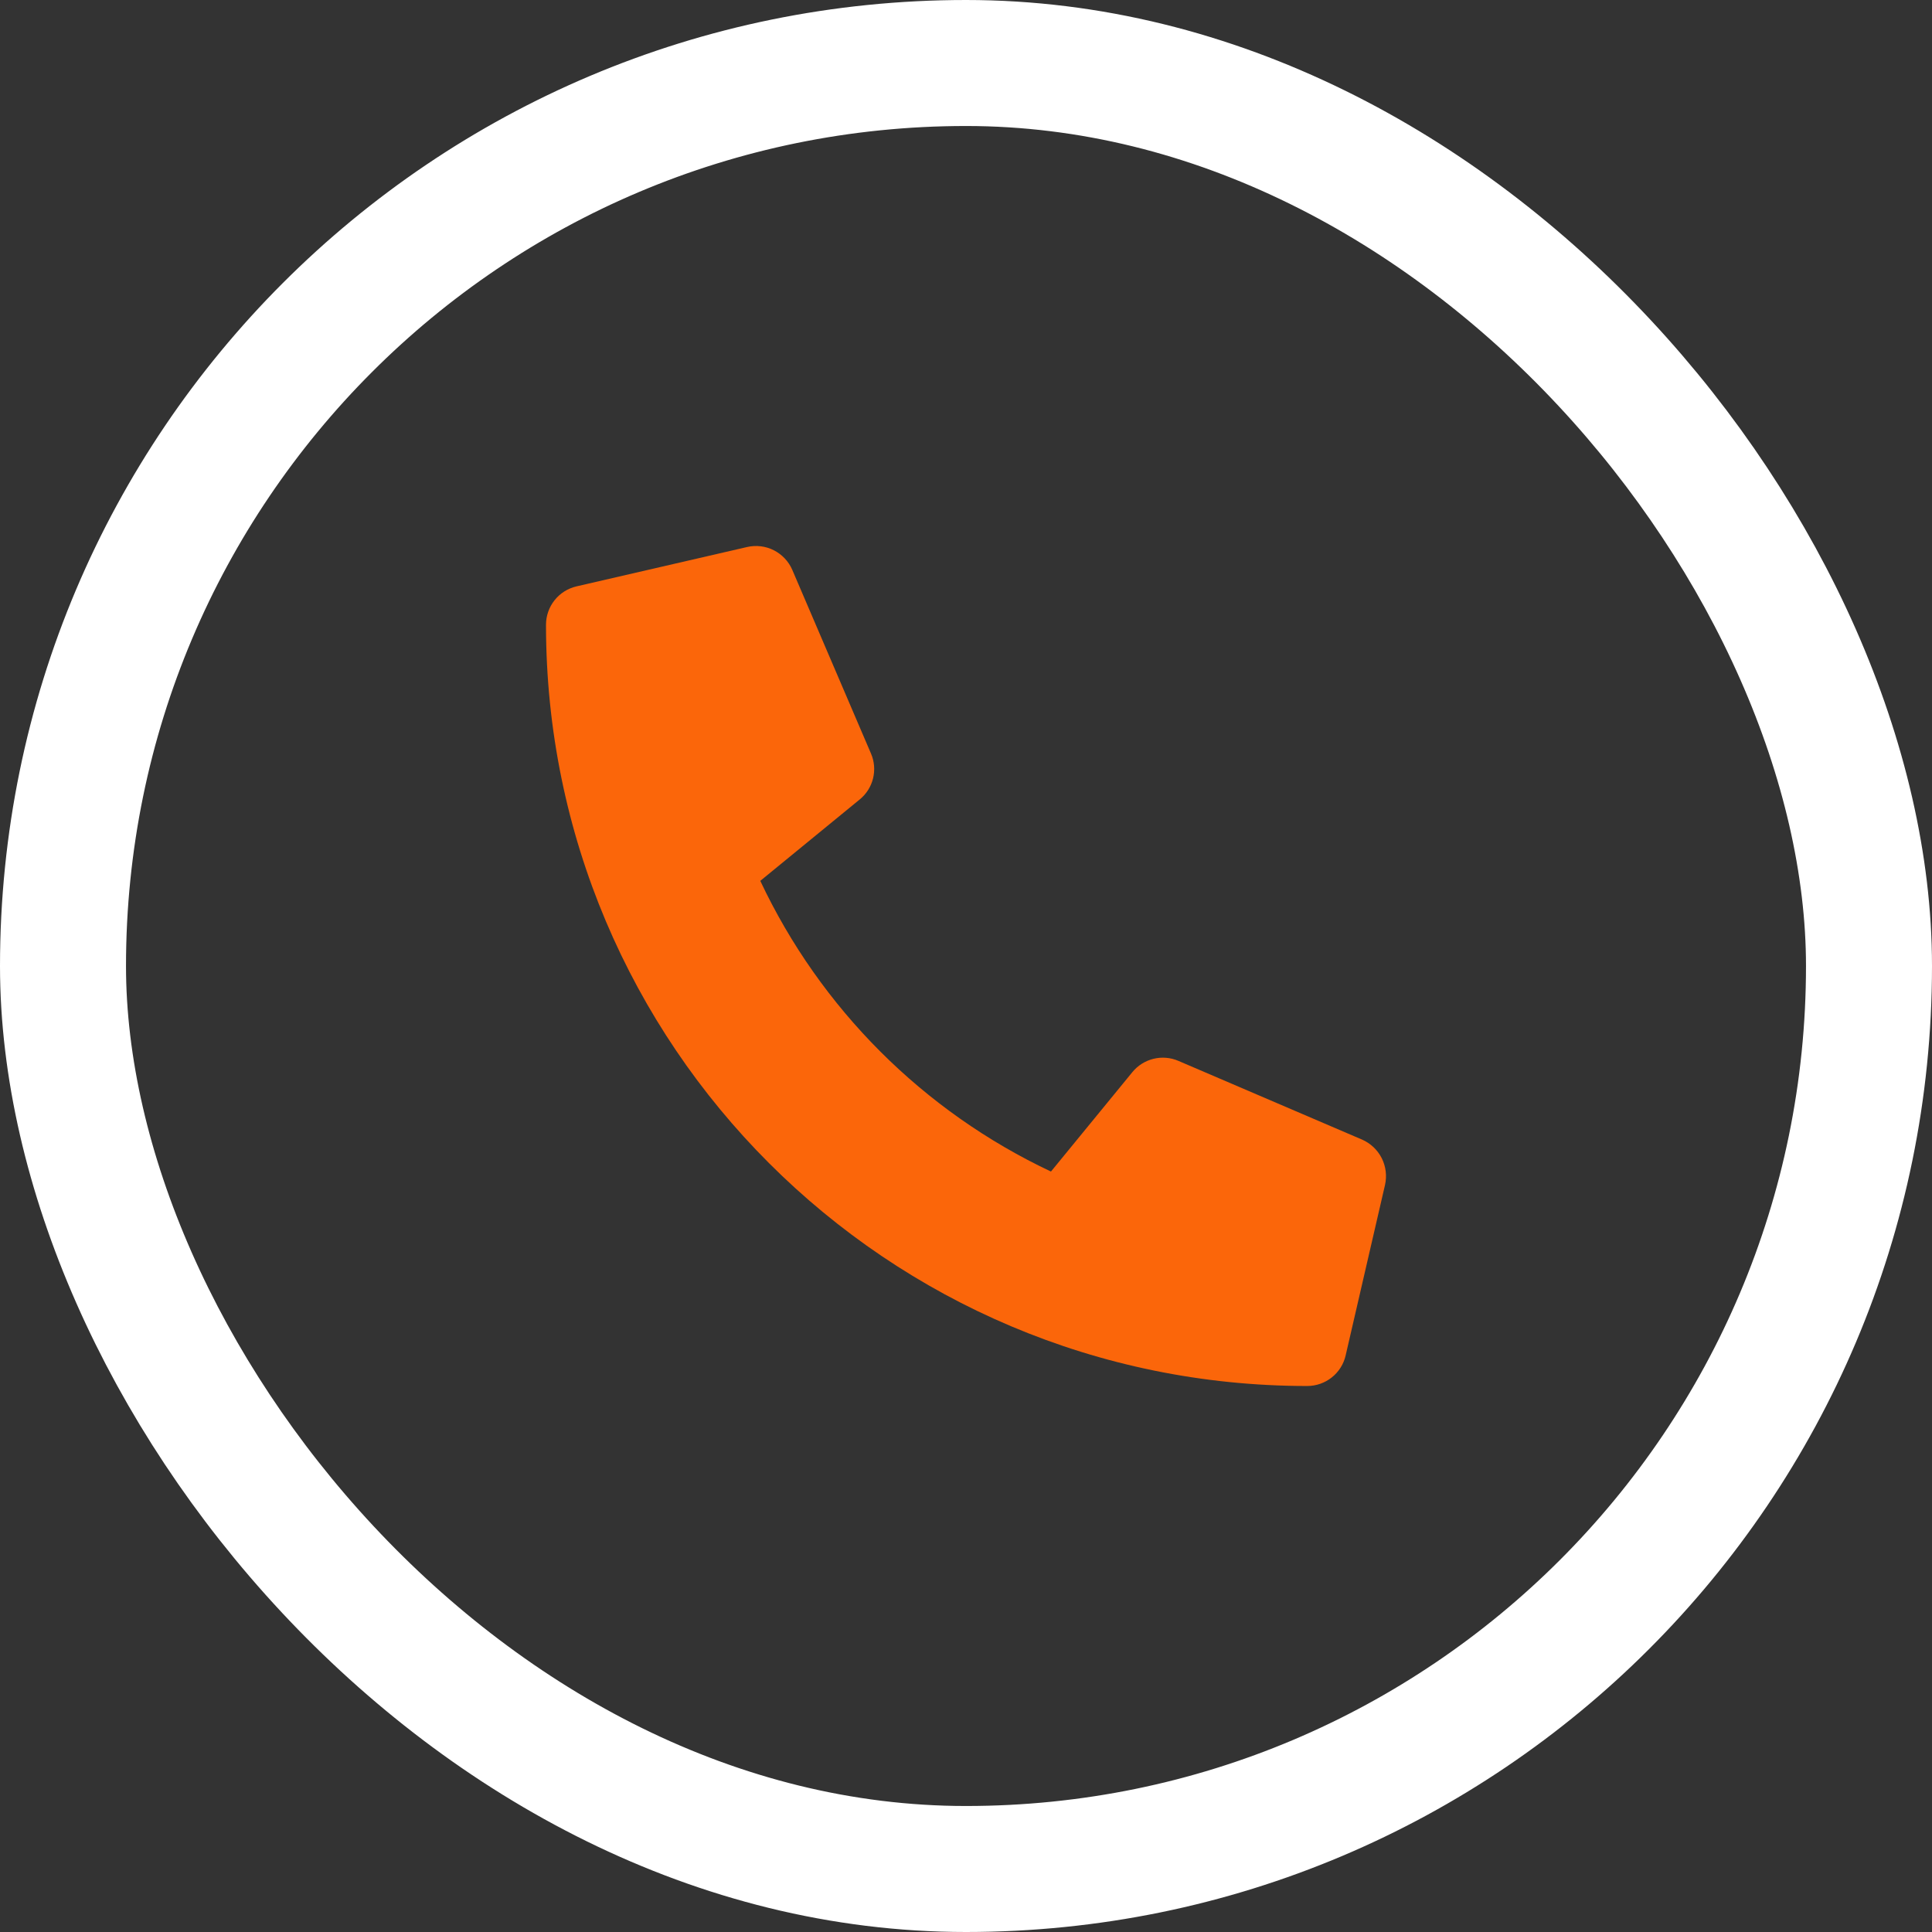
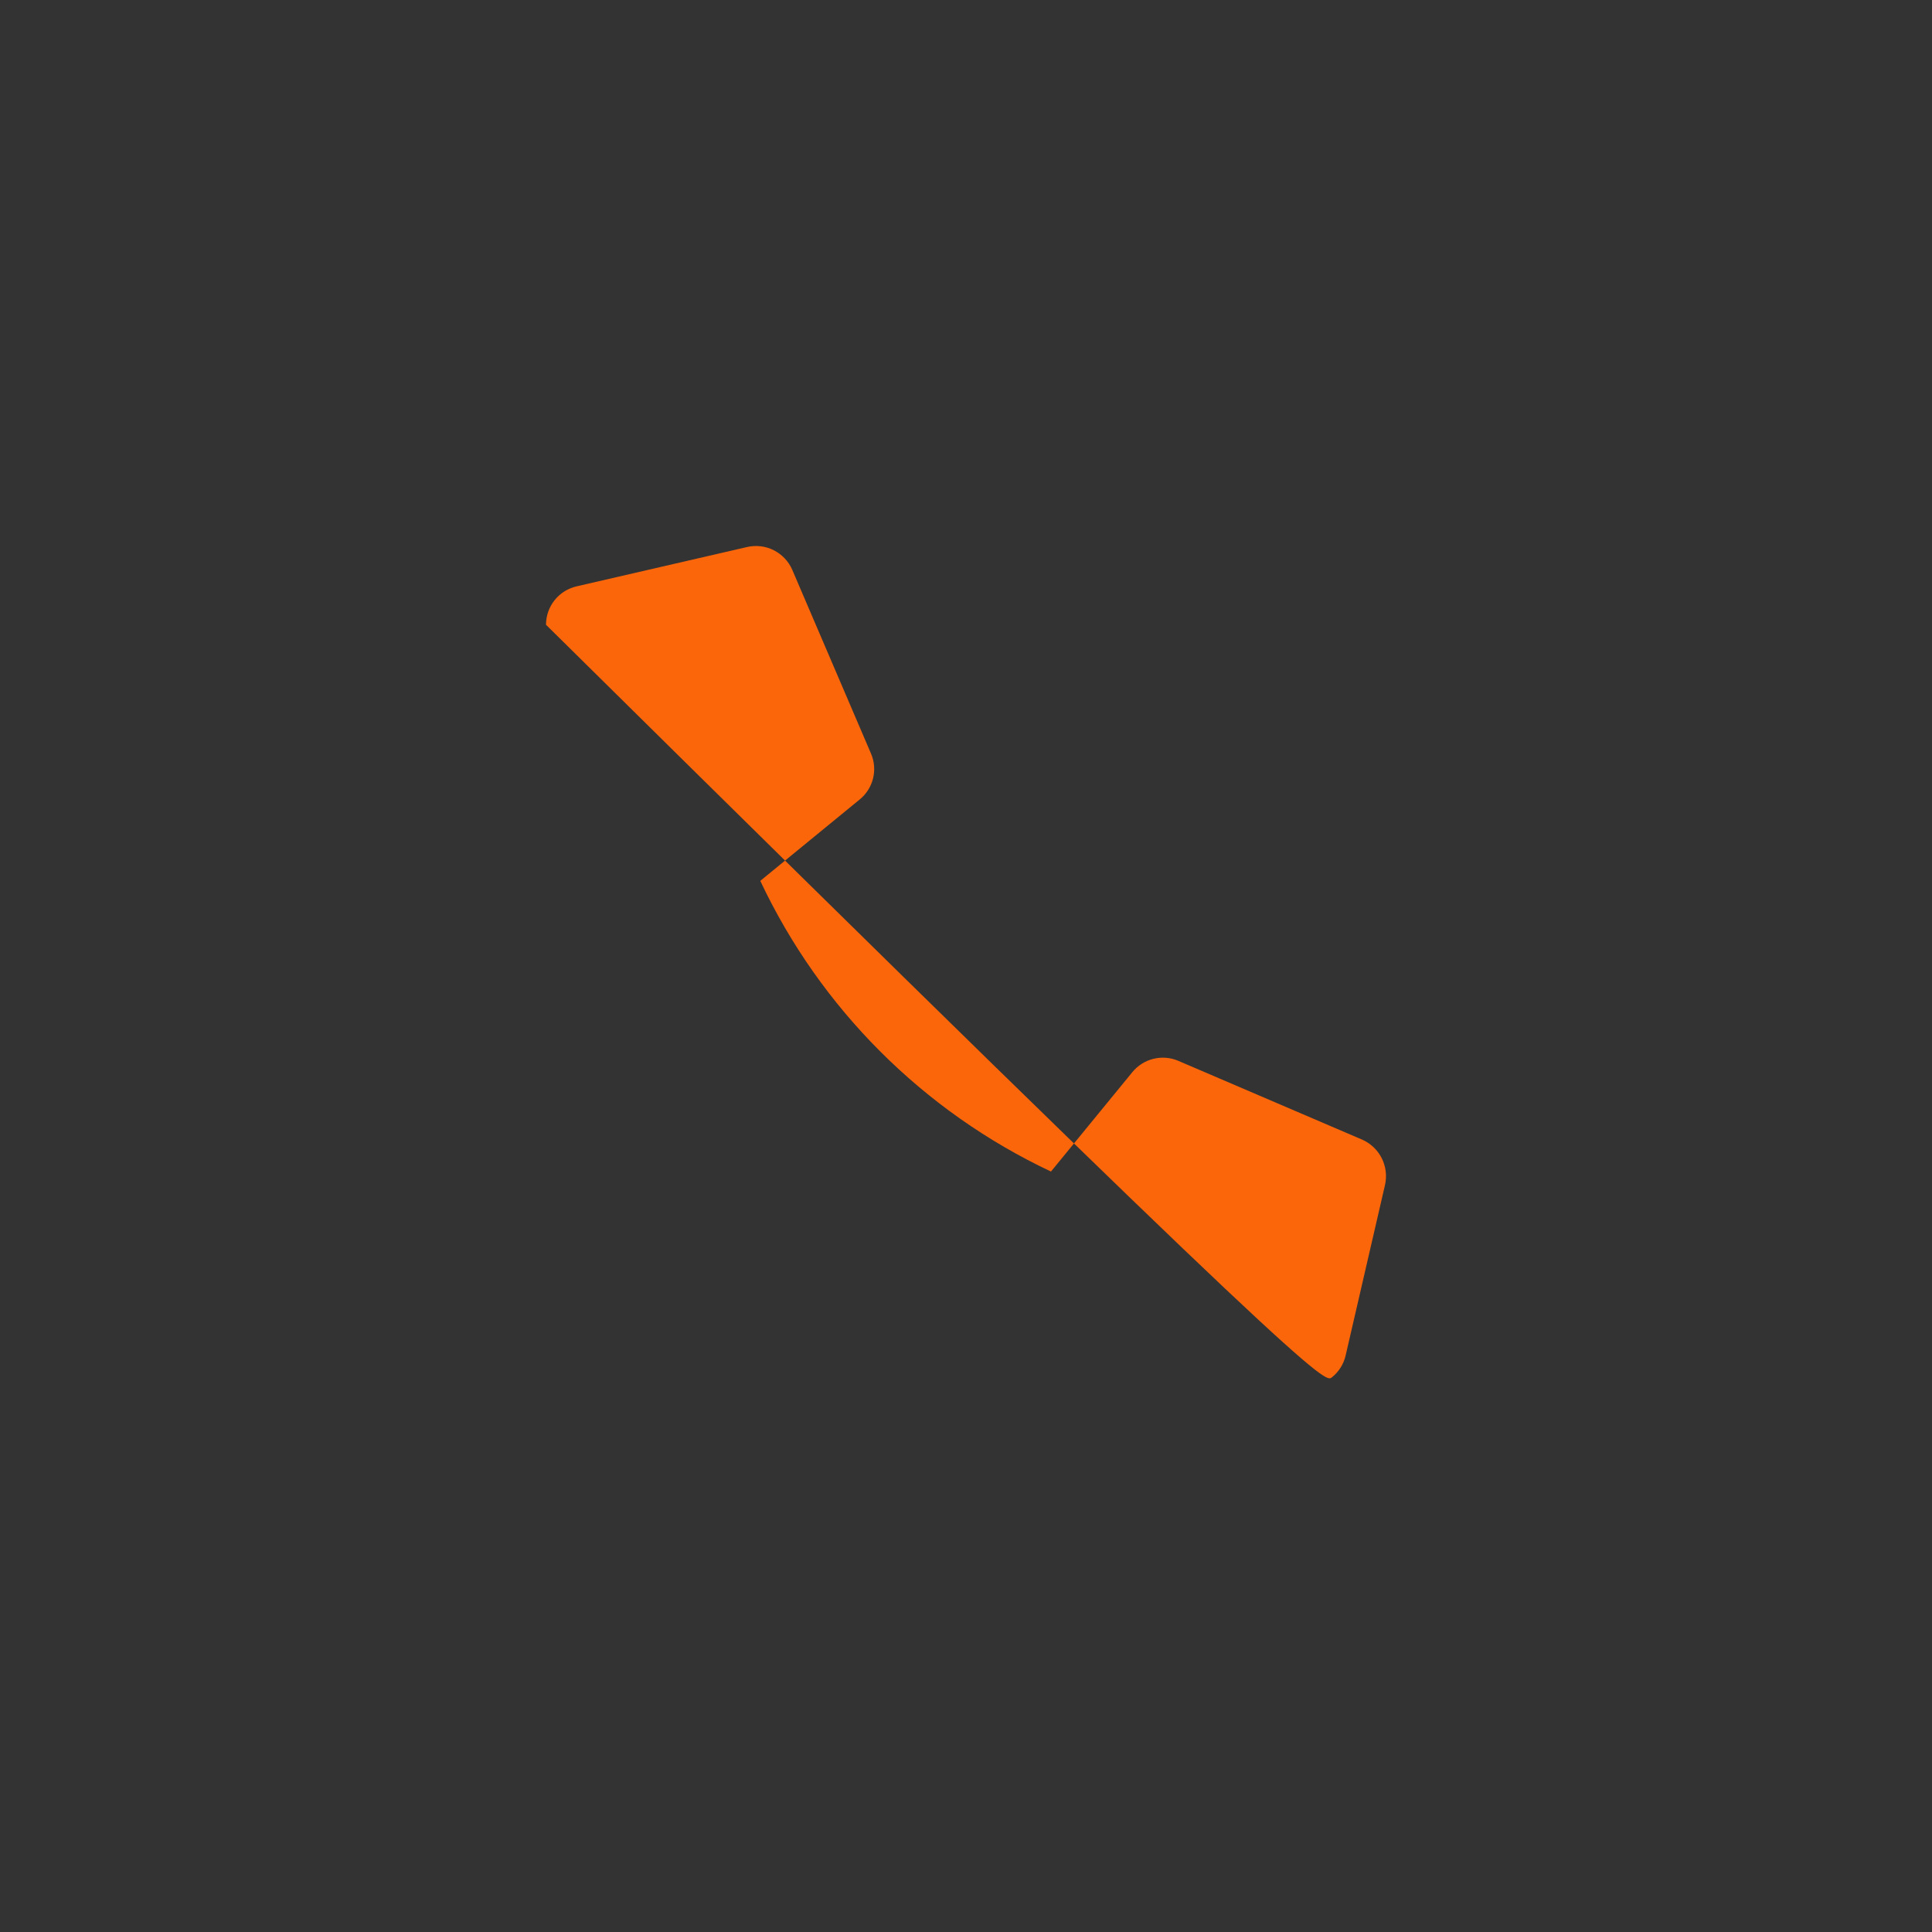
<svg xmlns="http://www.w3.org/2000/svg" width="46" height="46" viewBox="0 0 46 46" fill="none">
  <rect x="0" y="0" width="46" height="46" fill="#333333" stroke="none" />
-   <rect x="1.5" y="1.5" width="43" height="43" rx="21.5" stroke="white" stroke-width="3" />
-   <path d="M32.43 27.133L28.055 25.258C27.868 25.178 27.66 25.161 27.463 25.21C27.265 25.259 27.089 25.37 26.961 25.527L25.023 27.894C21.983 26.461 19.535 24.014 18.102 20.973L20.469 19.035C20.627 18.907 20.738 18.731 20.787 18.534C20.835 18.336 20.819 18.128 20.738 17.942L18.863 13.566C18.776 13.365 18.62 13.201 18.424 13.101C18.228 13.002 18.003 12.975 17.789 13.024L13.727 13.961C13.52 14.009 13.336 14.125 13.204 14.291C13.072 14.457 13 14.663 13 14.875C13 24.894 21.121 33 31.125 33C31.337 33 31.543 32.928 31.709 32.796C31.875 32.664 31.992 32.48 32.039 32.273L32.977 28.211C33.025 27.995 32.997 27.77 32.897 27.573C32.797 27.377 32.632 27.221 32.43 27.133Z" fill="#FB660A" />
+   <path d="M32.43 27.133L28.055 25.258C27.868 25.178 27.66 25.161 27.463 25.21C27.265 25.259 27.089 25.37 26.961 25.527L25.023 27.894C21.983 26.461 19.535 24.014 18.102 20.973L20.469 19.035C20.627 18.907 20.738 18.731 20.787 18.534C20.835 18.336 20.819 18.128 20.738 17.942L18.863 13.566C18.776 13.365 18.62 13.201 18.424 13.101C18.228 13.002 18.003 12.975 17.789 13.024L13.727 13.961C13.52 14.009 13.336 14.125 13.204 14.291C13.072 14.457 13 14.663 13 14.875C31.337 33 31.543 32.928 31.709 32.796C31.875 32.664 31.992 32.48 32.039 32.273L32.977 28.211C33.025 27.995 32.997 27.77 32.897 27.573C32.797 27.377 32.632 27.221 32.43 27.133Z" fill="#FB660A" />
</svg>